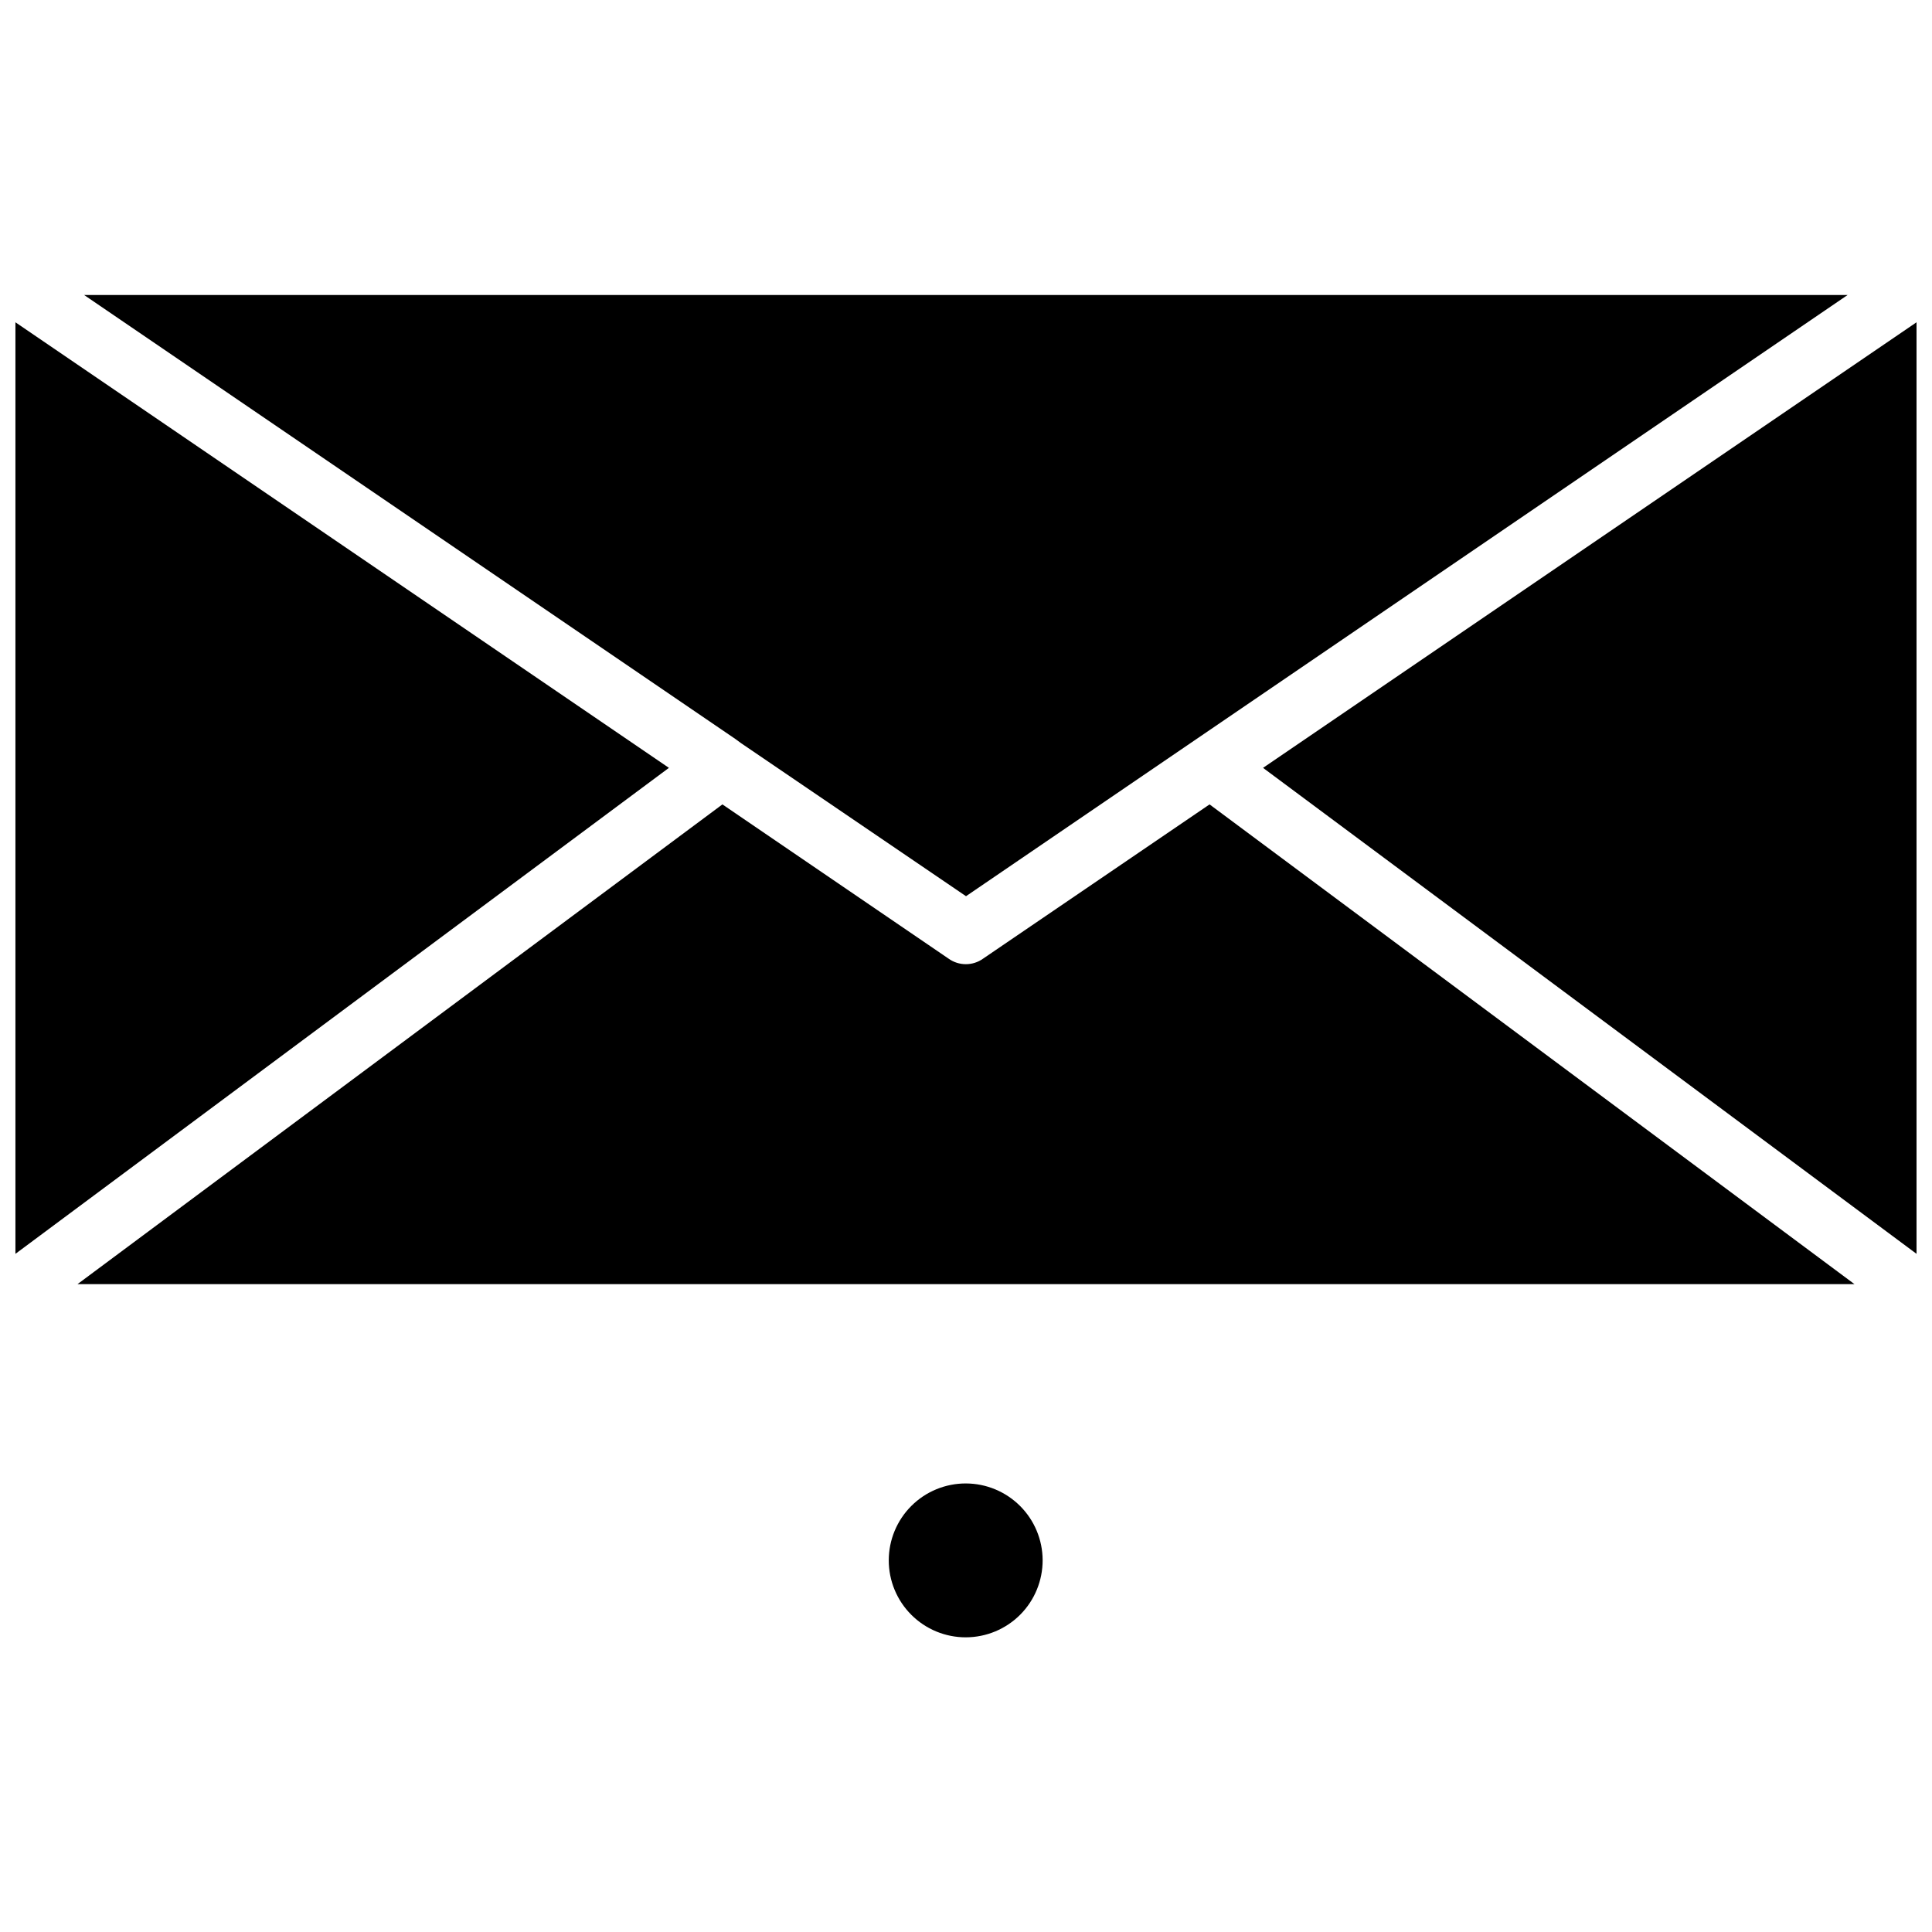
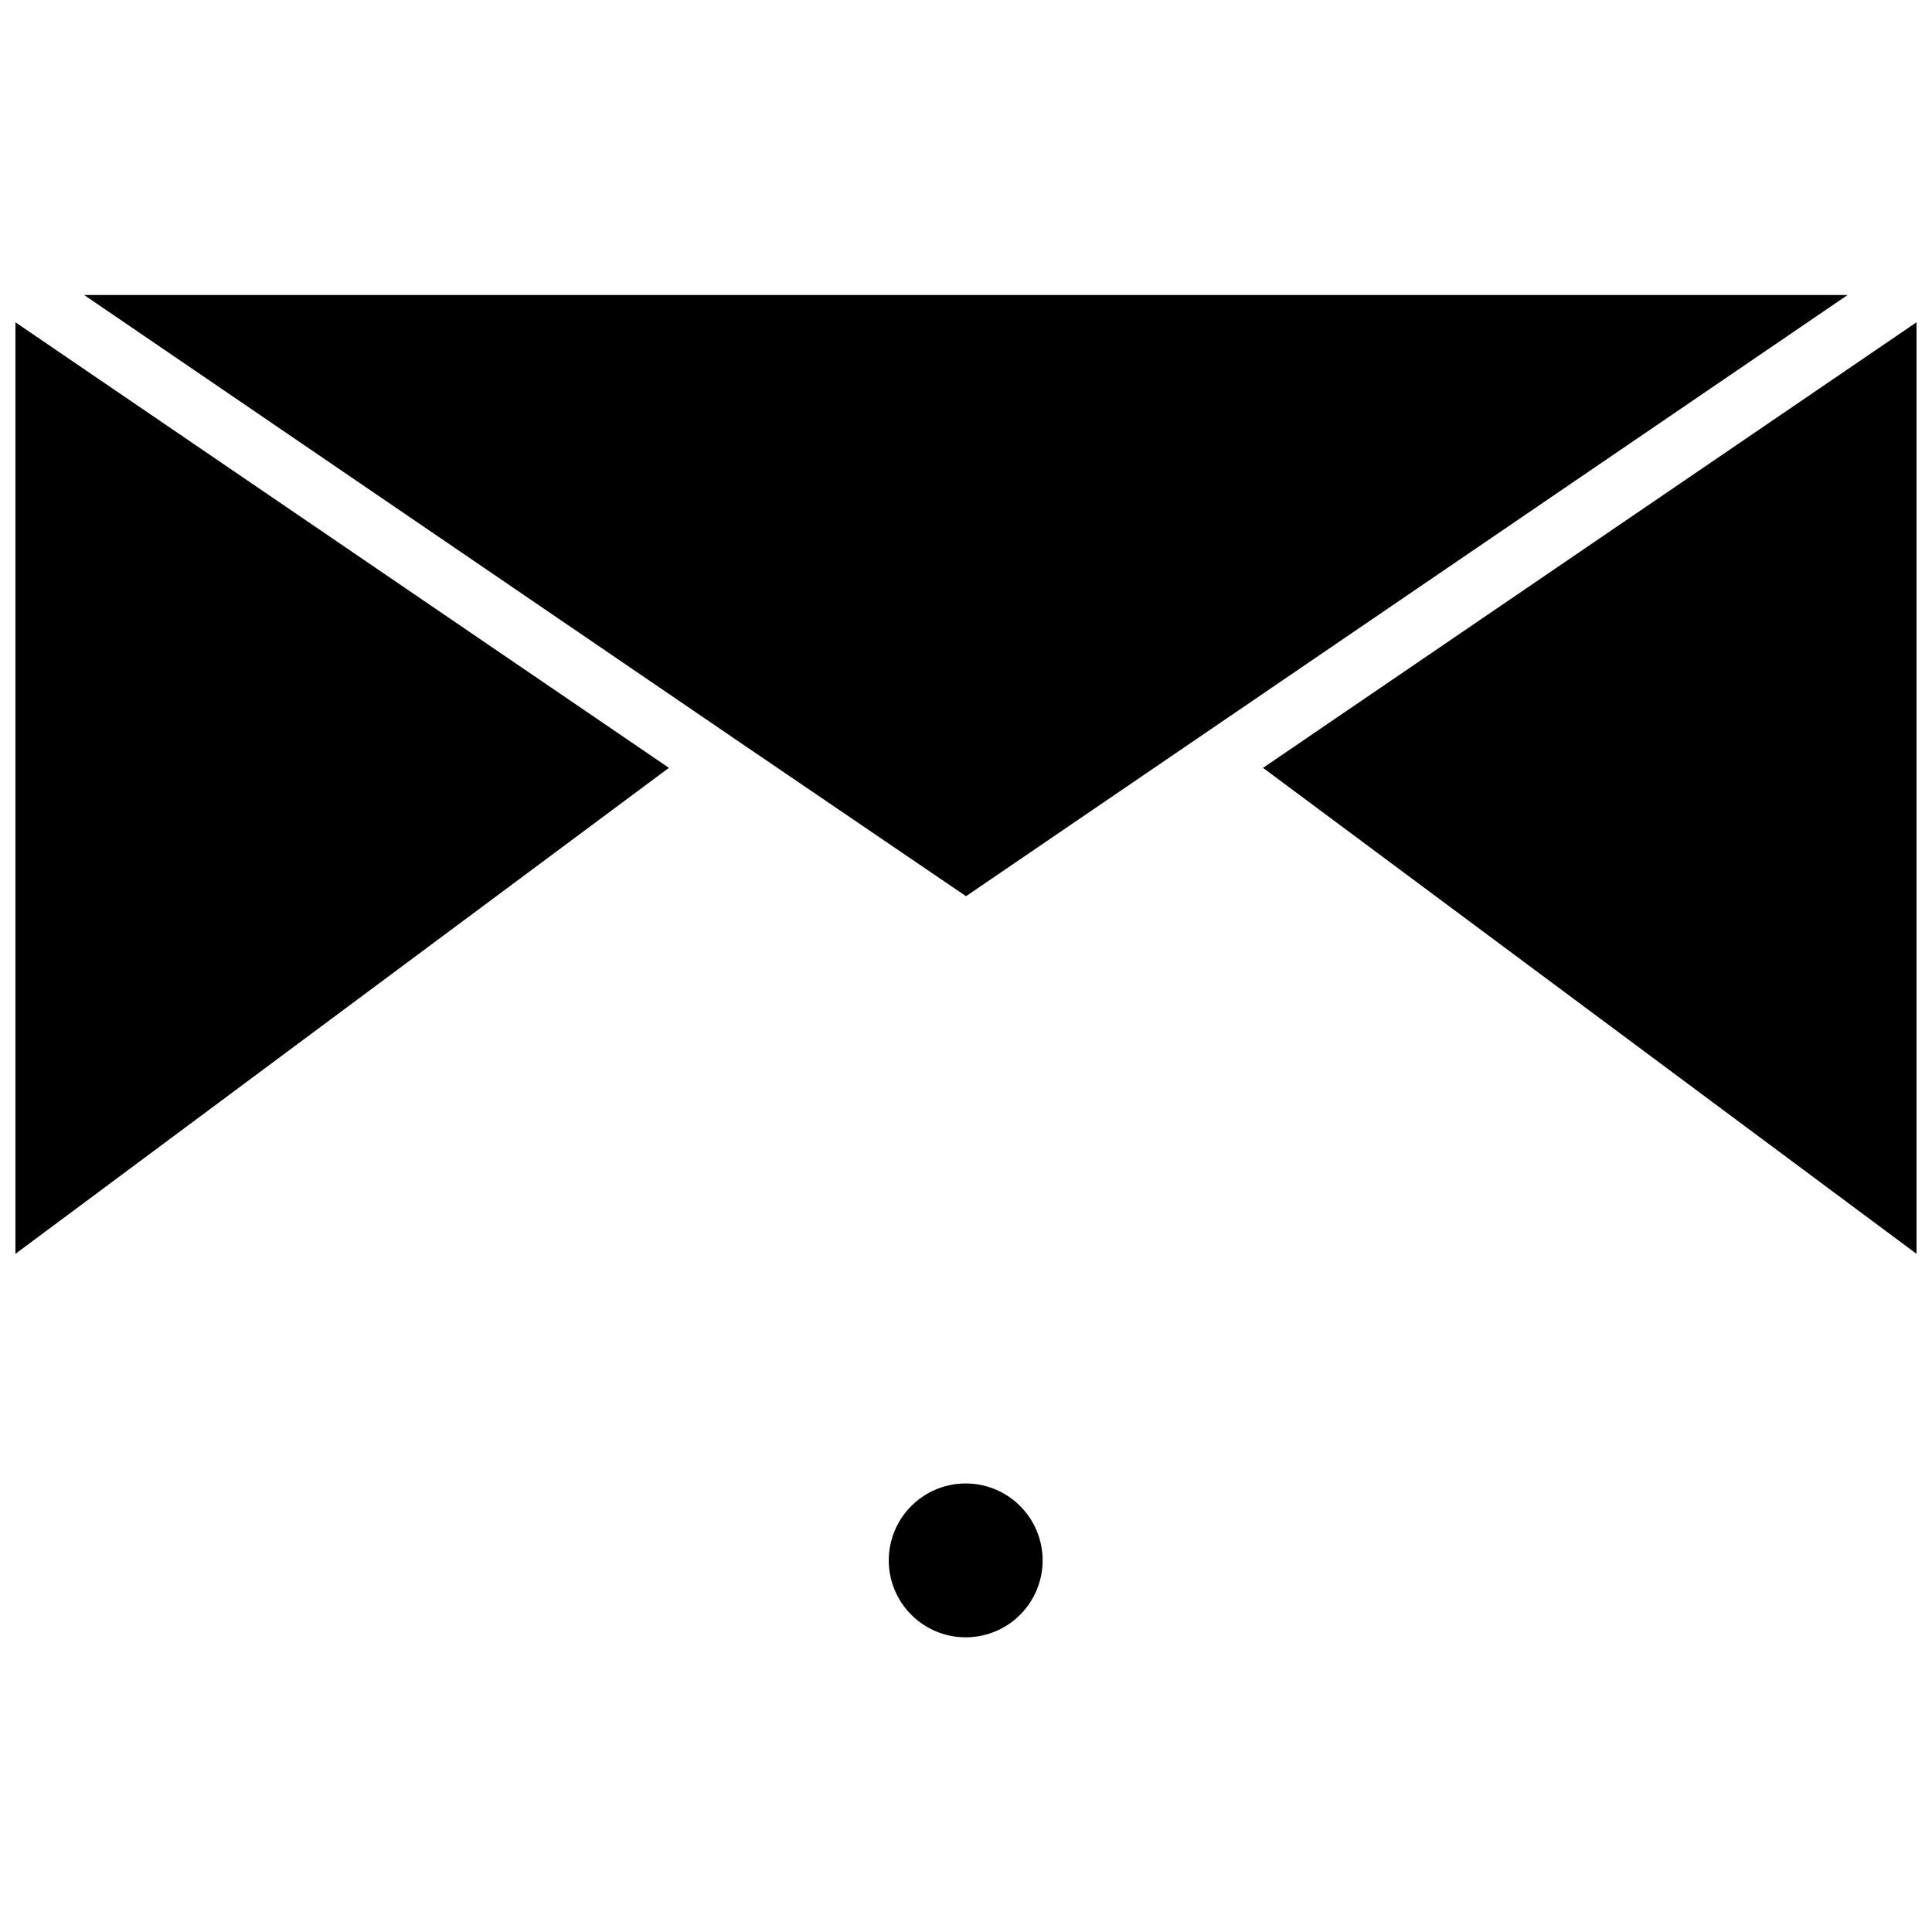
<svg xmlns="http://www.w3.org/2000/svg" width="800px" height="800px" version="1.1" viewBox="144 144 512 512">
  <defs>
    <clipPath id="b">
      <path d="m478 229h173.9v248h-173.9z" />
    </clipPath>
    <clipPath id="a">
      <path d="m148.09 229h173.91v248h-173.91z" />
    </clipPath>
  </defs>
-   <path d="m404.56 398.03c-2.746 1.984-6.457 1.984-9.207 0l-59.906-40.855-170.9 127.13h470.9l-170.9-127.13z" />
  <g clip-path="url(#b)">
    <path d="m478.72 347.49 173.18 128.79v-246.87z" />
  </g>
-   <path d="m340.41 340.96 59.594 40.543 233.64-159.33h-467.36l172.63 117.69z" />
+   <path d="m340.41 340.96 59.594 40.543 233.64-159.33h-467.36z" />
  <g clip-path="url(#a)">
    <path d="m148.09 229.41v246.87l173.18-128.79z" />
  </g>
  <path d="m400 537.13c-5.418-0.02-10.621 2.113-14.461 5.934-3.84 3.82-6 9.012-6.008 14.43-0.008 5.414 2.141 10.613 5.973 14.441 3.828 3.832 9.027 5.981 14.441 5.973 5.418-0.008 10.609-2.168 14.43-6.008 3.82-3.84 5.953-9.043 5.934-14.461-0.02-5.379-2.168-10.531-5.973-14.336-3.805-3.805-8.957-5.953-14.336-5.973z" />
</svg>